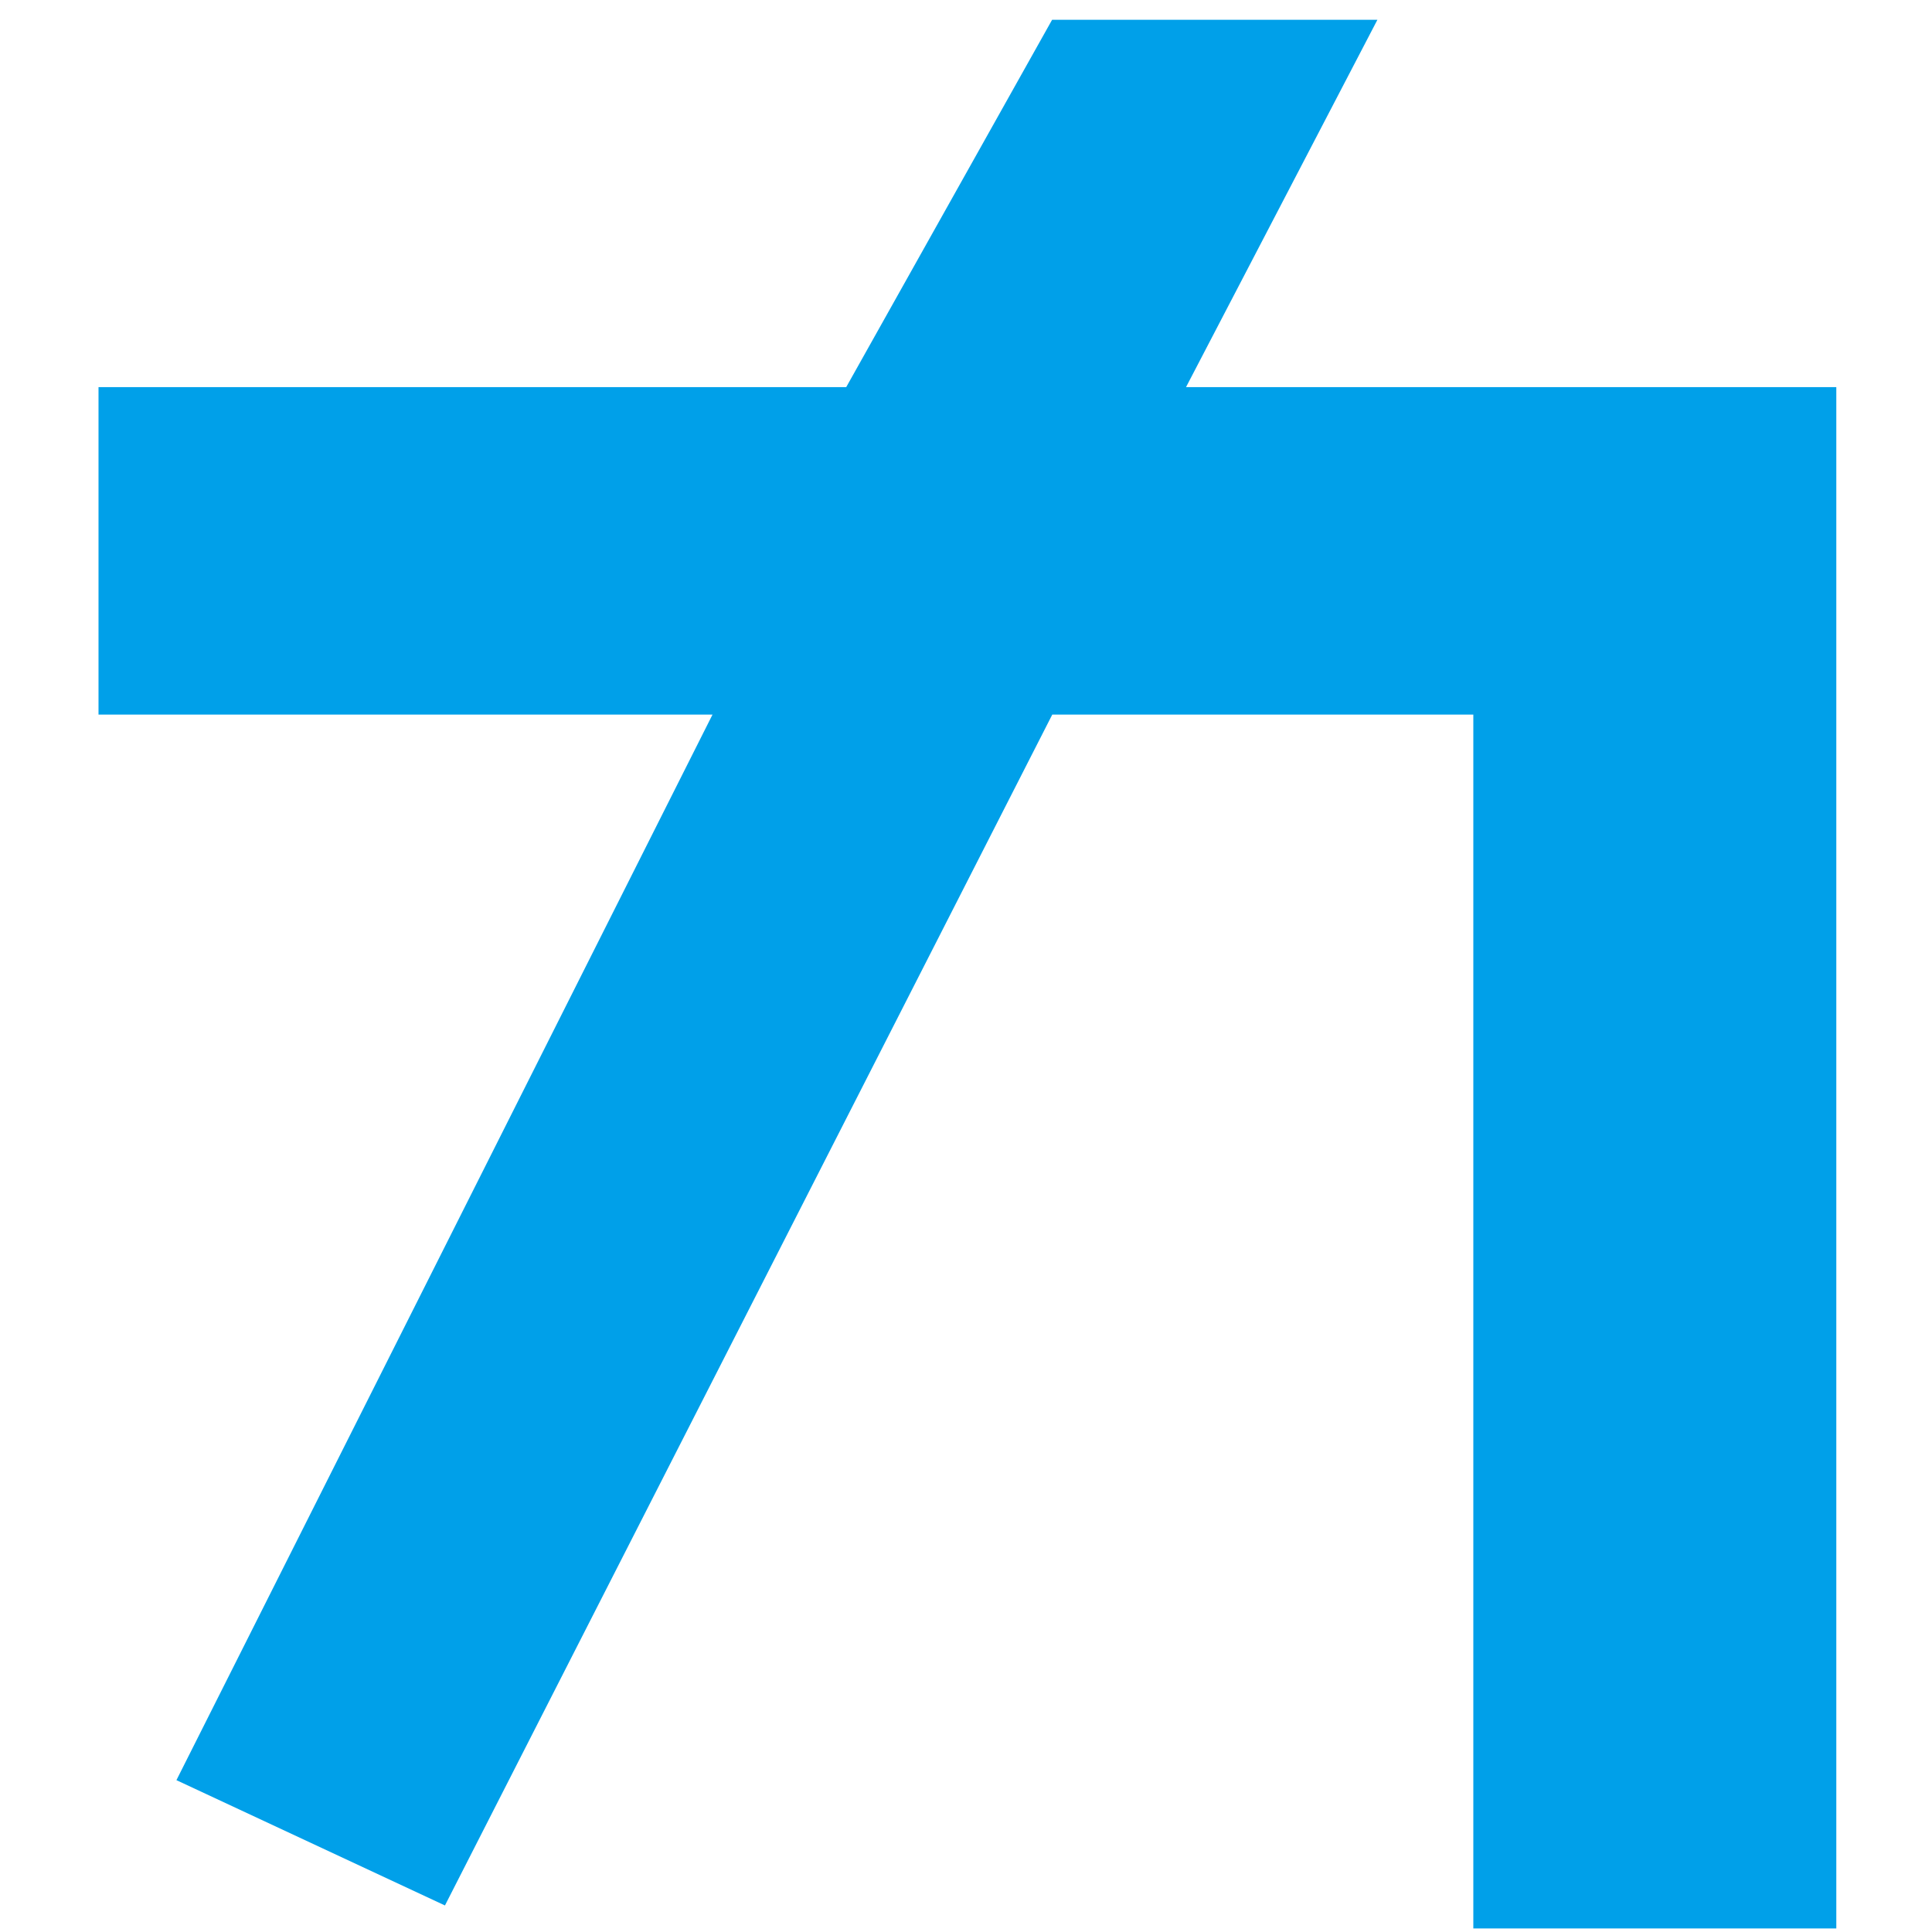
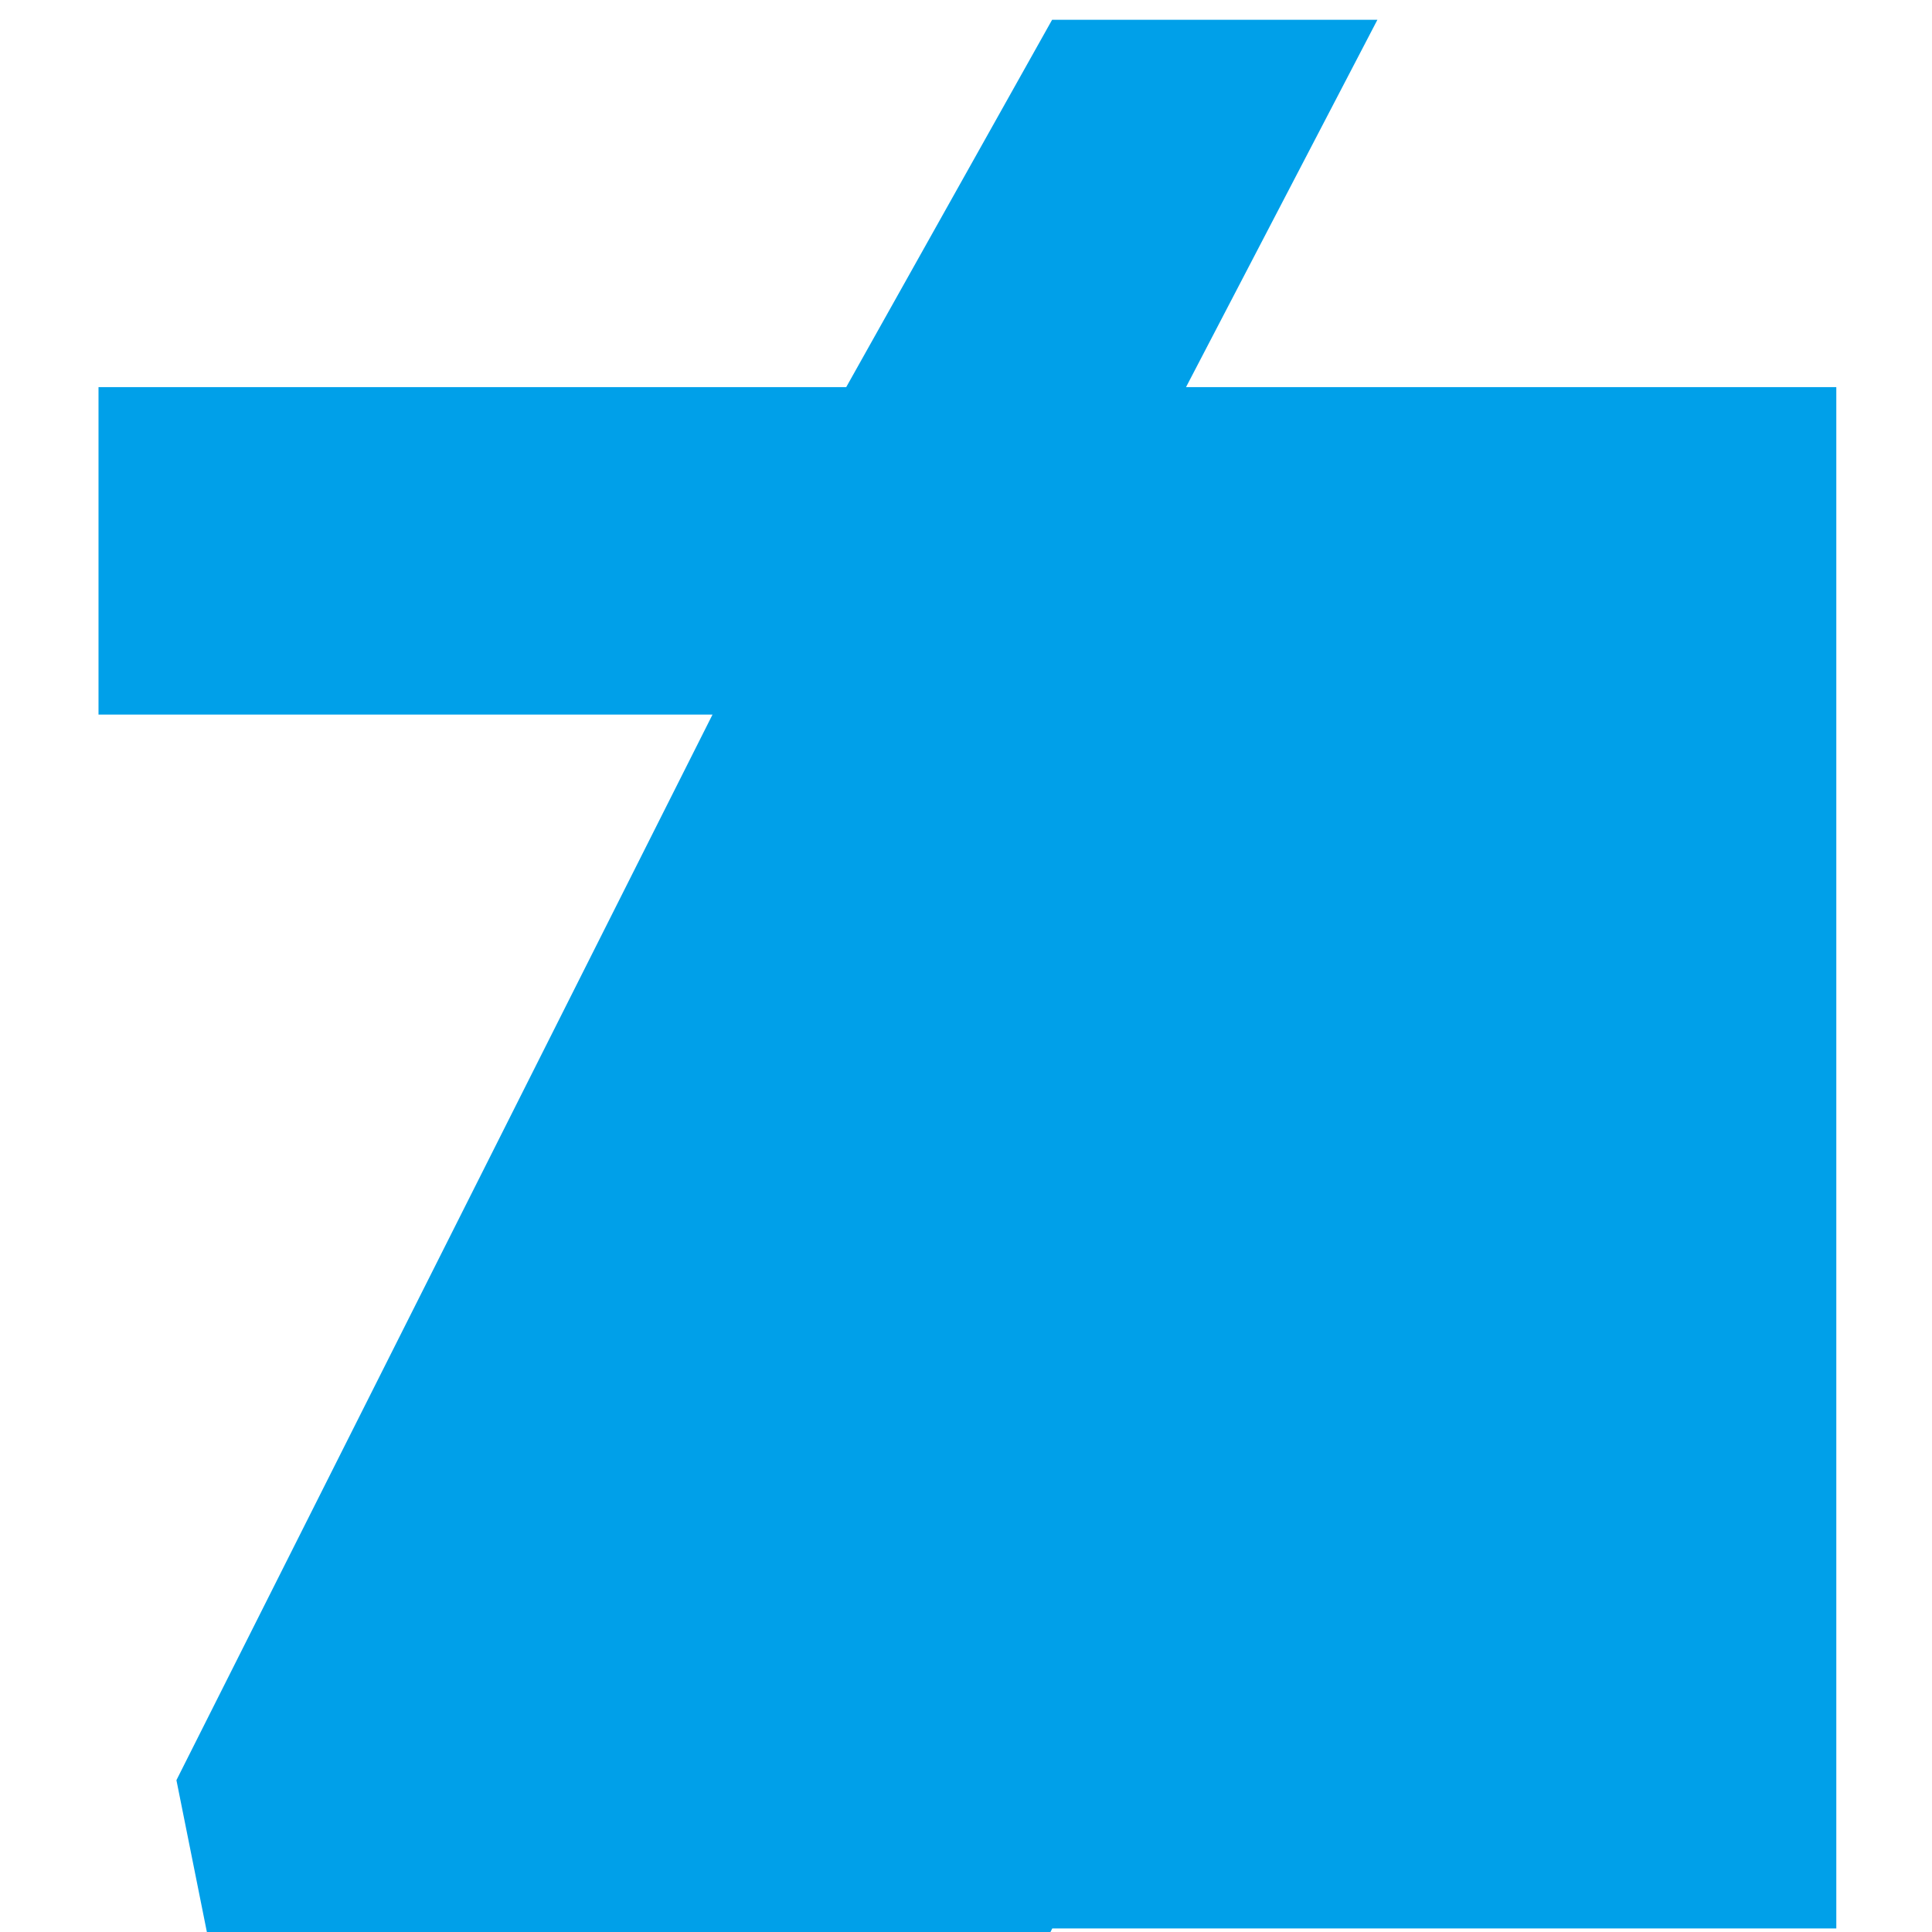
<svg xmlns="http://www.w3.org/2000/svg" t="1690340381405" class="icon" viewBox="0 0 1024 1024" version="1.1" p-id="28102" width="200" height="200">
-   <path d="M628.616 205.186h344.666v816.923H780.89V378.735H557.731l-321.897 631.194L93.509 943.526l284.142-564.79H52.212V205.186H448.512L557.634 10.493H730.052z" fill="#00A0E9" p-id="28103" />
+   <path d="M628.616 205.186h344.666v816.923H780.89H557.731l-321.897 631.194L93.509 943.526l284.142-564.79H52.212V205.186H448.512L557.634 10.493H730.052z" fill="#00A0E9" p-id="28103" />
</svg>